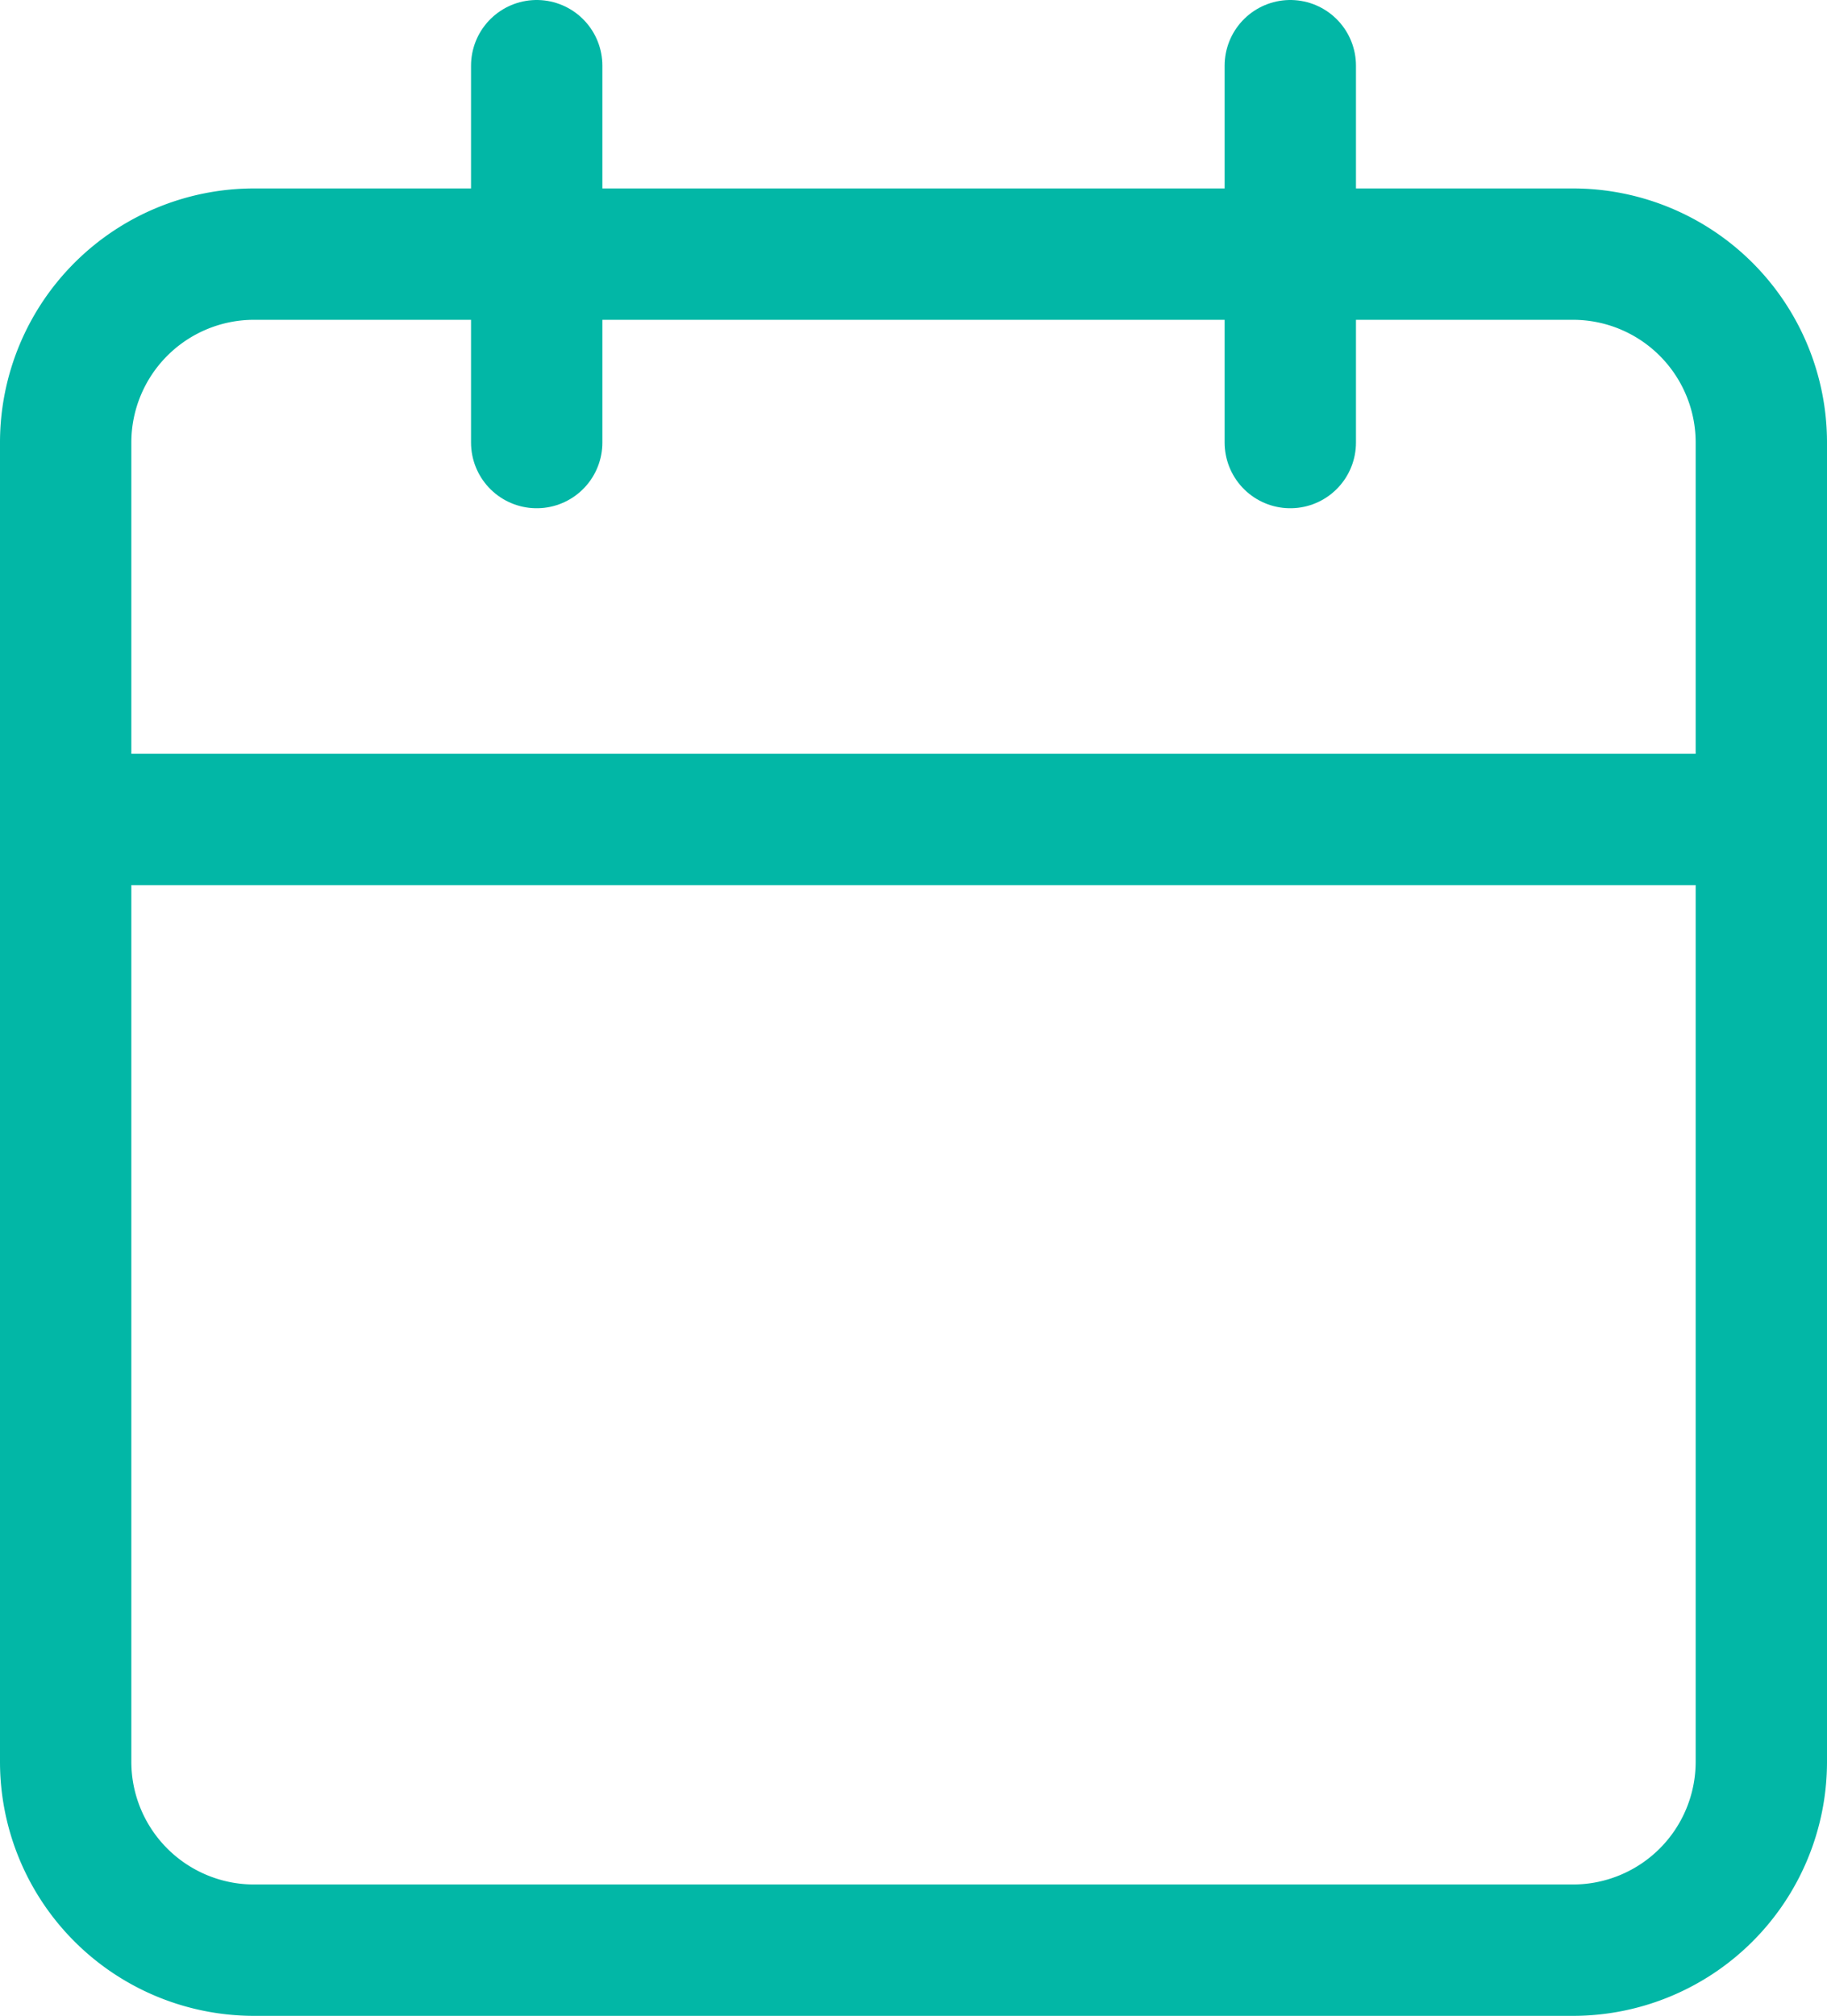
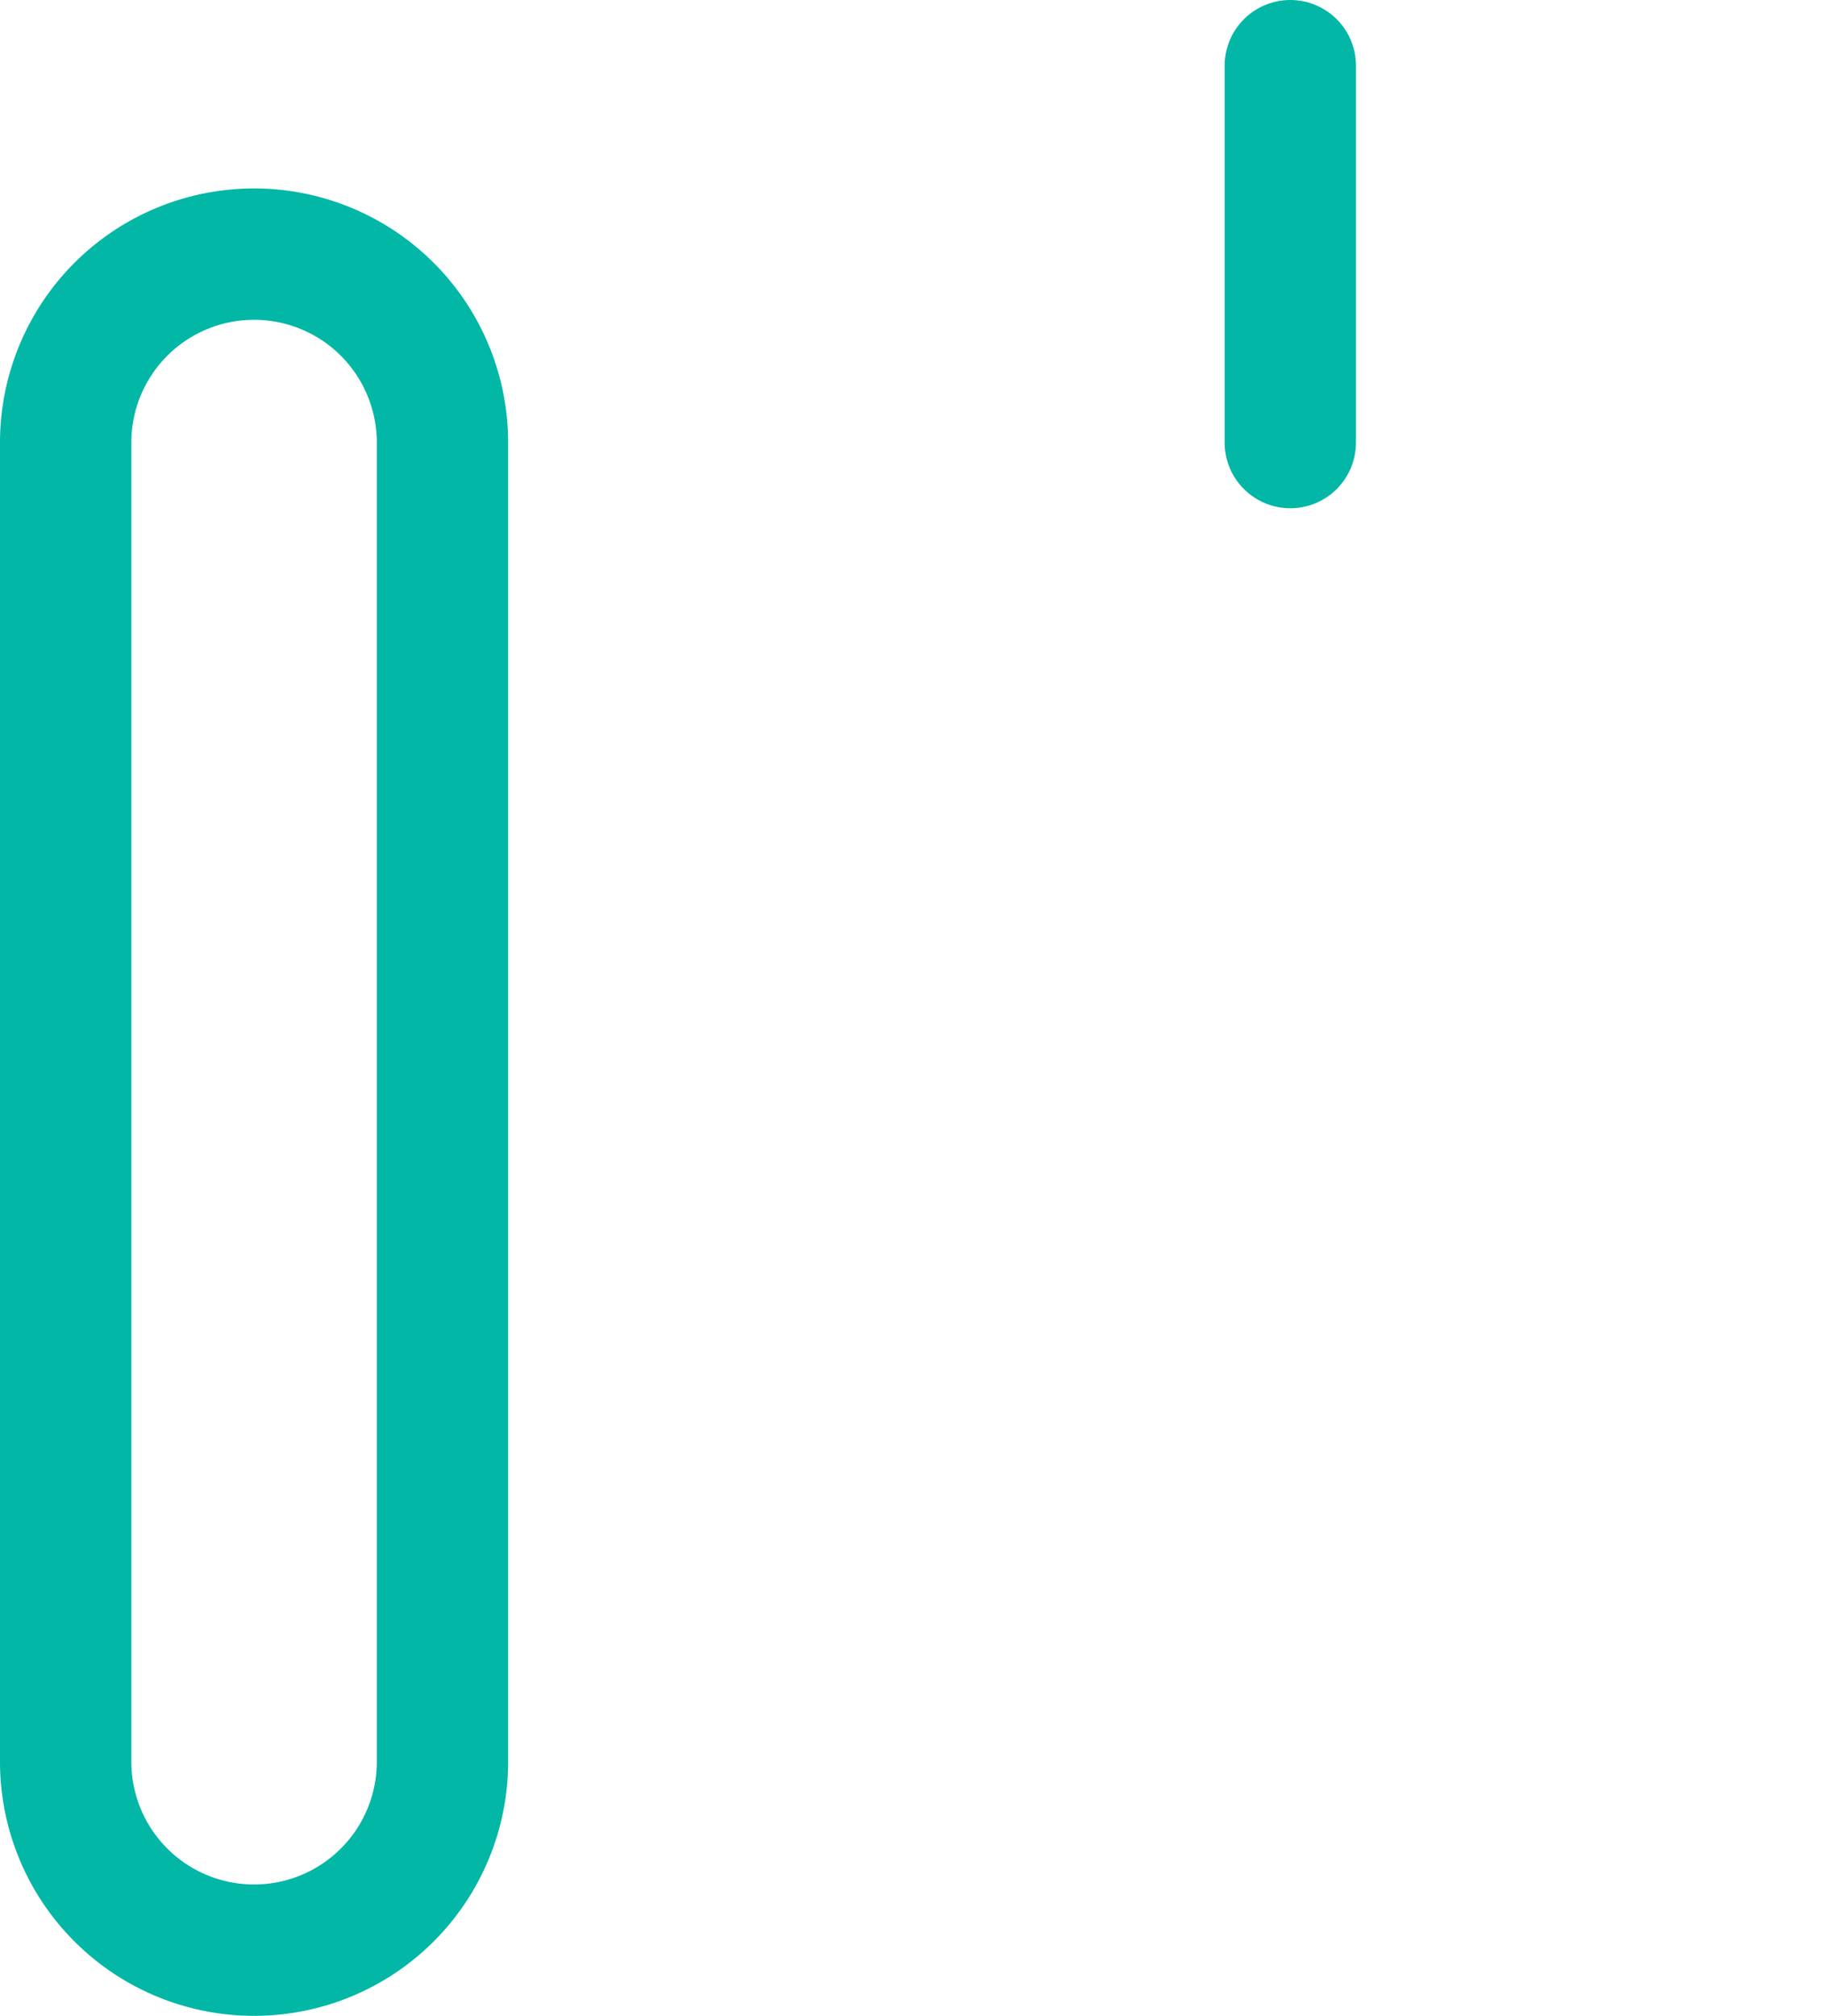
<svg xmlns="http://www.w3.org/2000/svg" width="27.822" height="30.691" viewBox="0 0 27.822 30.691">
  <g id="Icon_feather-calendar" data-name="Icon feather-calendar" transform="translate(1 1)">
-     <path id="Tracciato_274" data-name="Tracciato 274" d="M7.369,6H27.453a2.869,2.869,0,0,1,2.869,2.869V28.953a2.869,2.869,0,0,1-2.869,2.869H7.369A2.869,2.869,0,0,1,4.5,28.953V8.869A2.869,2.869,0,0,1,7.369,6Z" transform="translate(-4.5 -3.131)" fill="none" stroke="#02b7a6" stroke-linecap="round" stroke-linejoin="round" stroke-width="2" />
+     <path id="Tracciato_274" data-name="Tracciato 274" d="M7.369,6a2.869,2.869,0,0,1,2.869,2.869V28.953a2.869,2.869,0,0,1-2.869,2.869H7.369A2.869,2.869,0,0,1,4.5,28.953V8.869A2.869,2.869,0,0,1,7.369,6Z" transform="translate(-4.5 -3.131)" fill="none" stroke="#02b7a6" stroke-linecap="round" stroke-linejoin="round" stroke-width="2" />
    <path id="Tracciato_275" data-name="Tracciato 275" d="M24,3V8.738" transform="translate(-5.351 -3)" fill="none" stroke="#02b7a6" stroke-linecap="round" stroke-linejoin="round" stroke-width="2" />
-     <path id="Tracciato_276" data-name="Tracciato 276" d="M12,3V8.738" transform="translate(-4.827 -3)" fill="none" stroke="#02b7a6" stroke-linecap="round" stroke-linejoin="round" stroke-width="2" />
-     <path id="Tracciato_277" data-name="Tracciato 277" d="M4.5,15H30.322" transform="translate(-4.5 -3.524)" fill="none" stroke="#02b7a6" stroke-linecap="round" stroke-linejoin="round" stroke-width="2" />
  </g>
</svg>